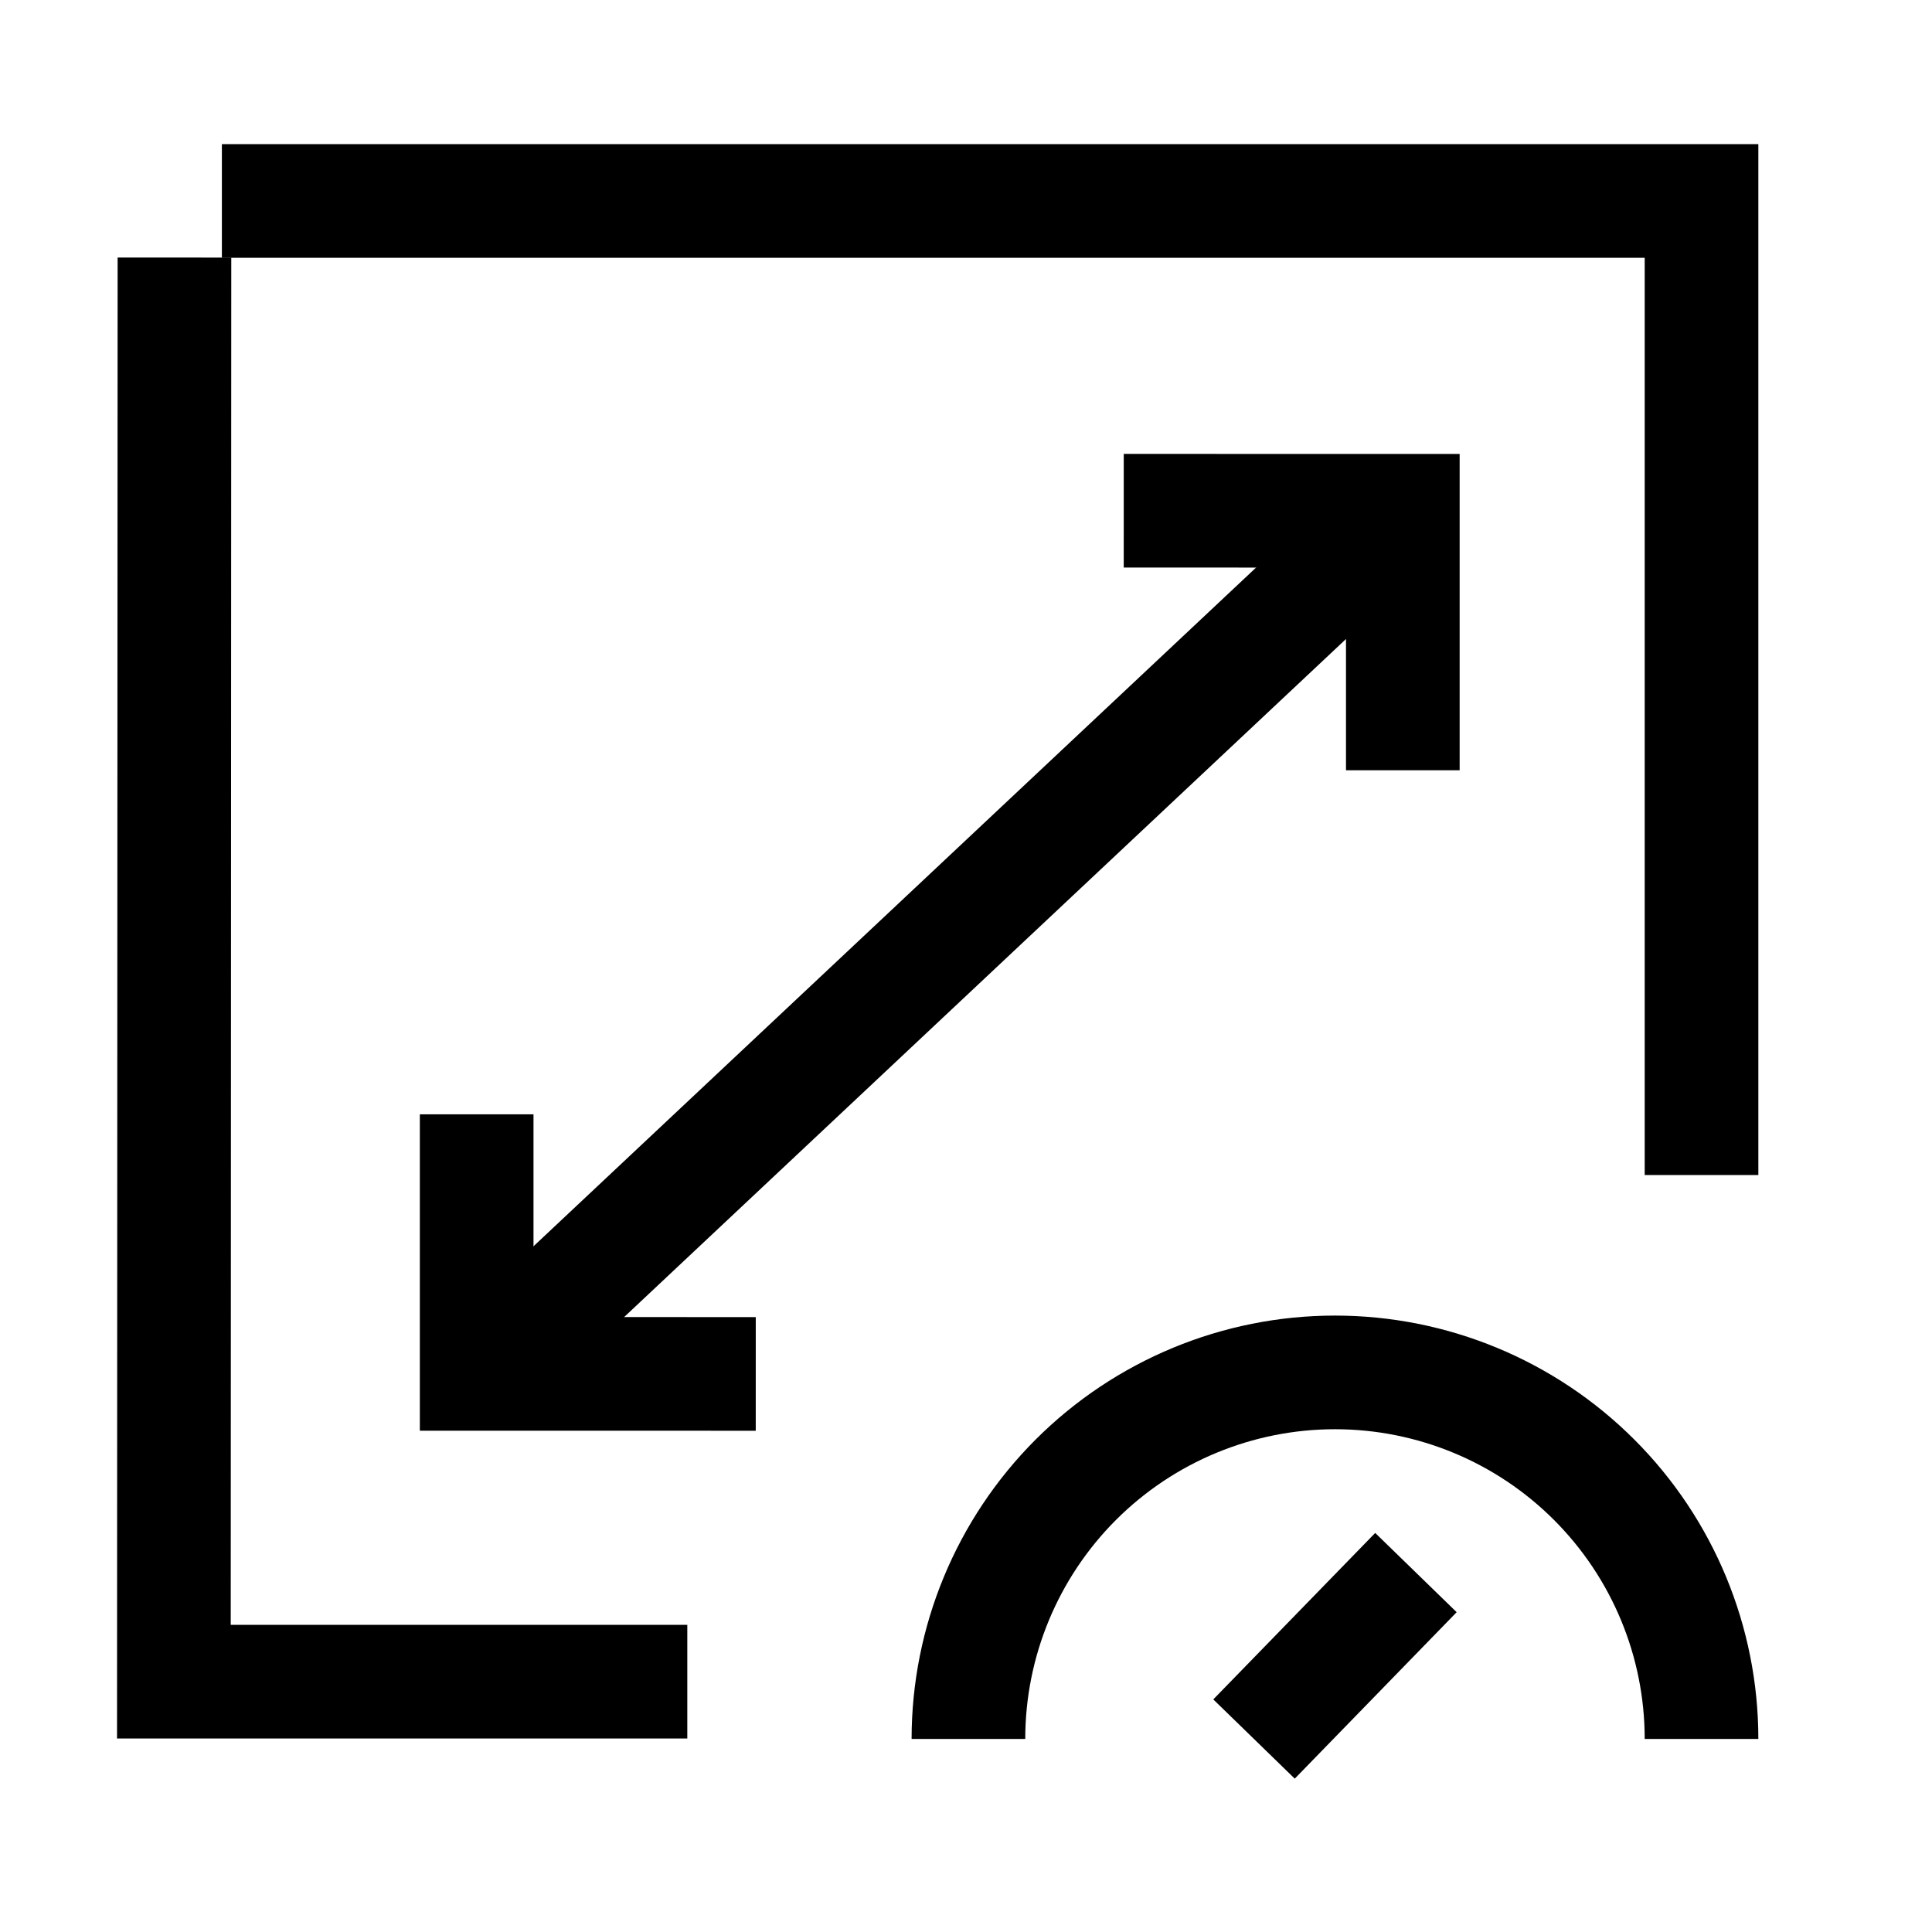
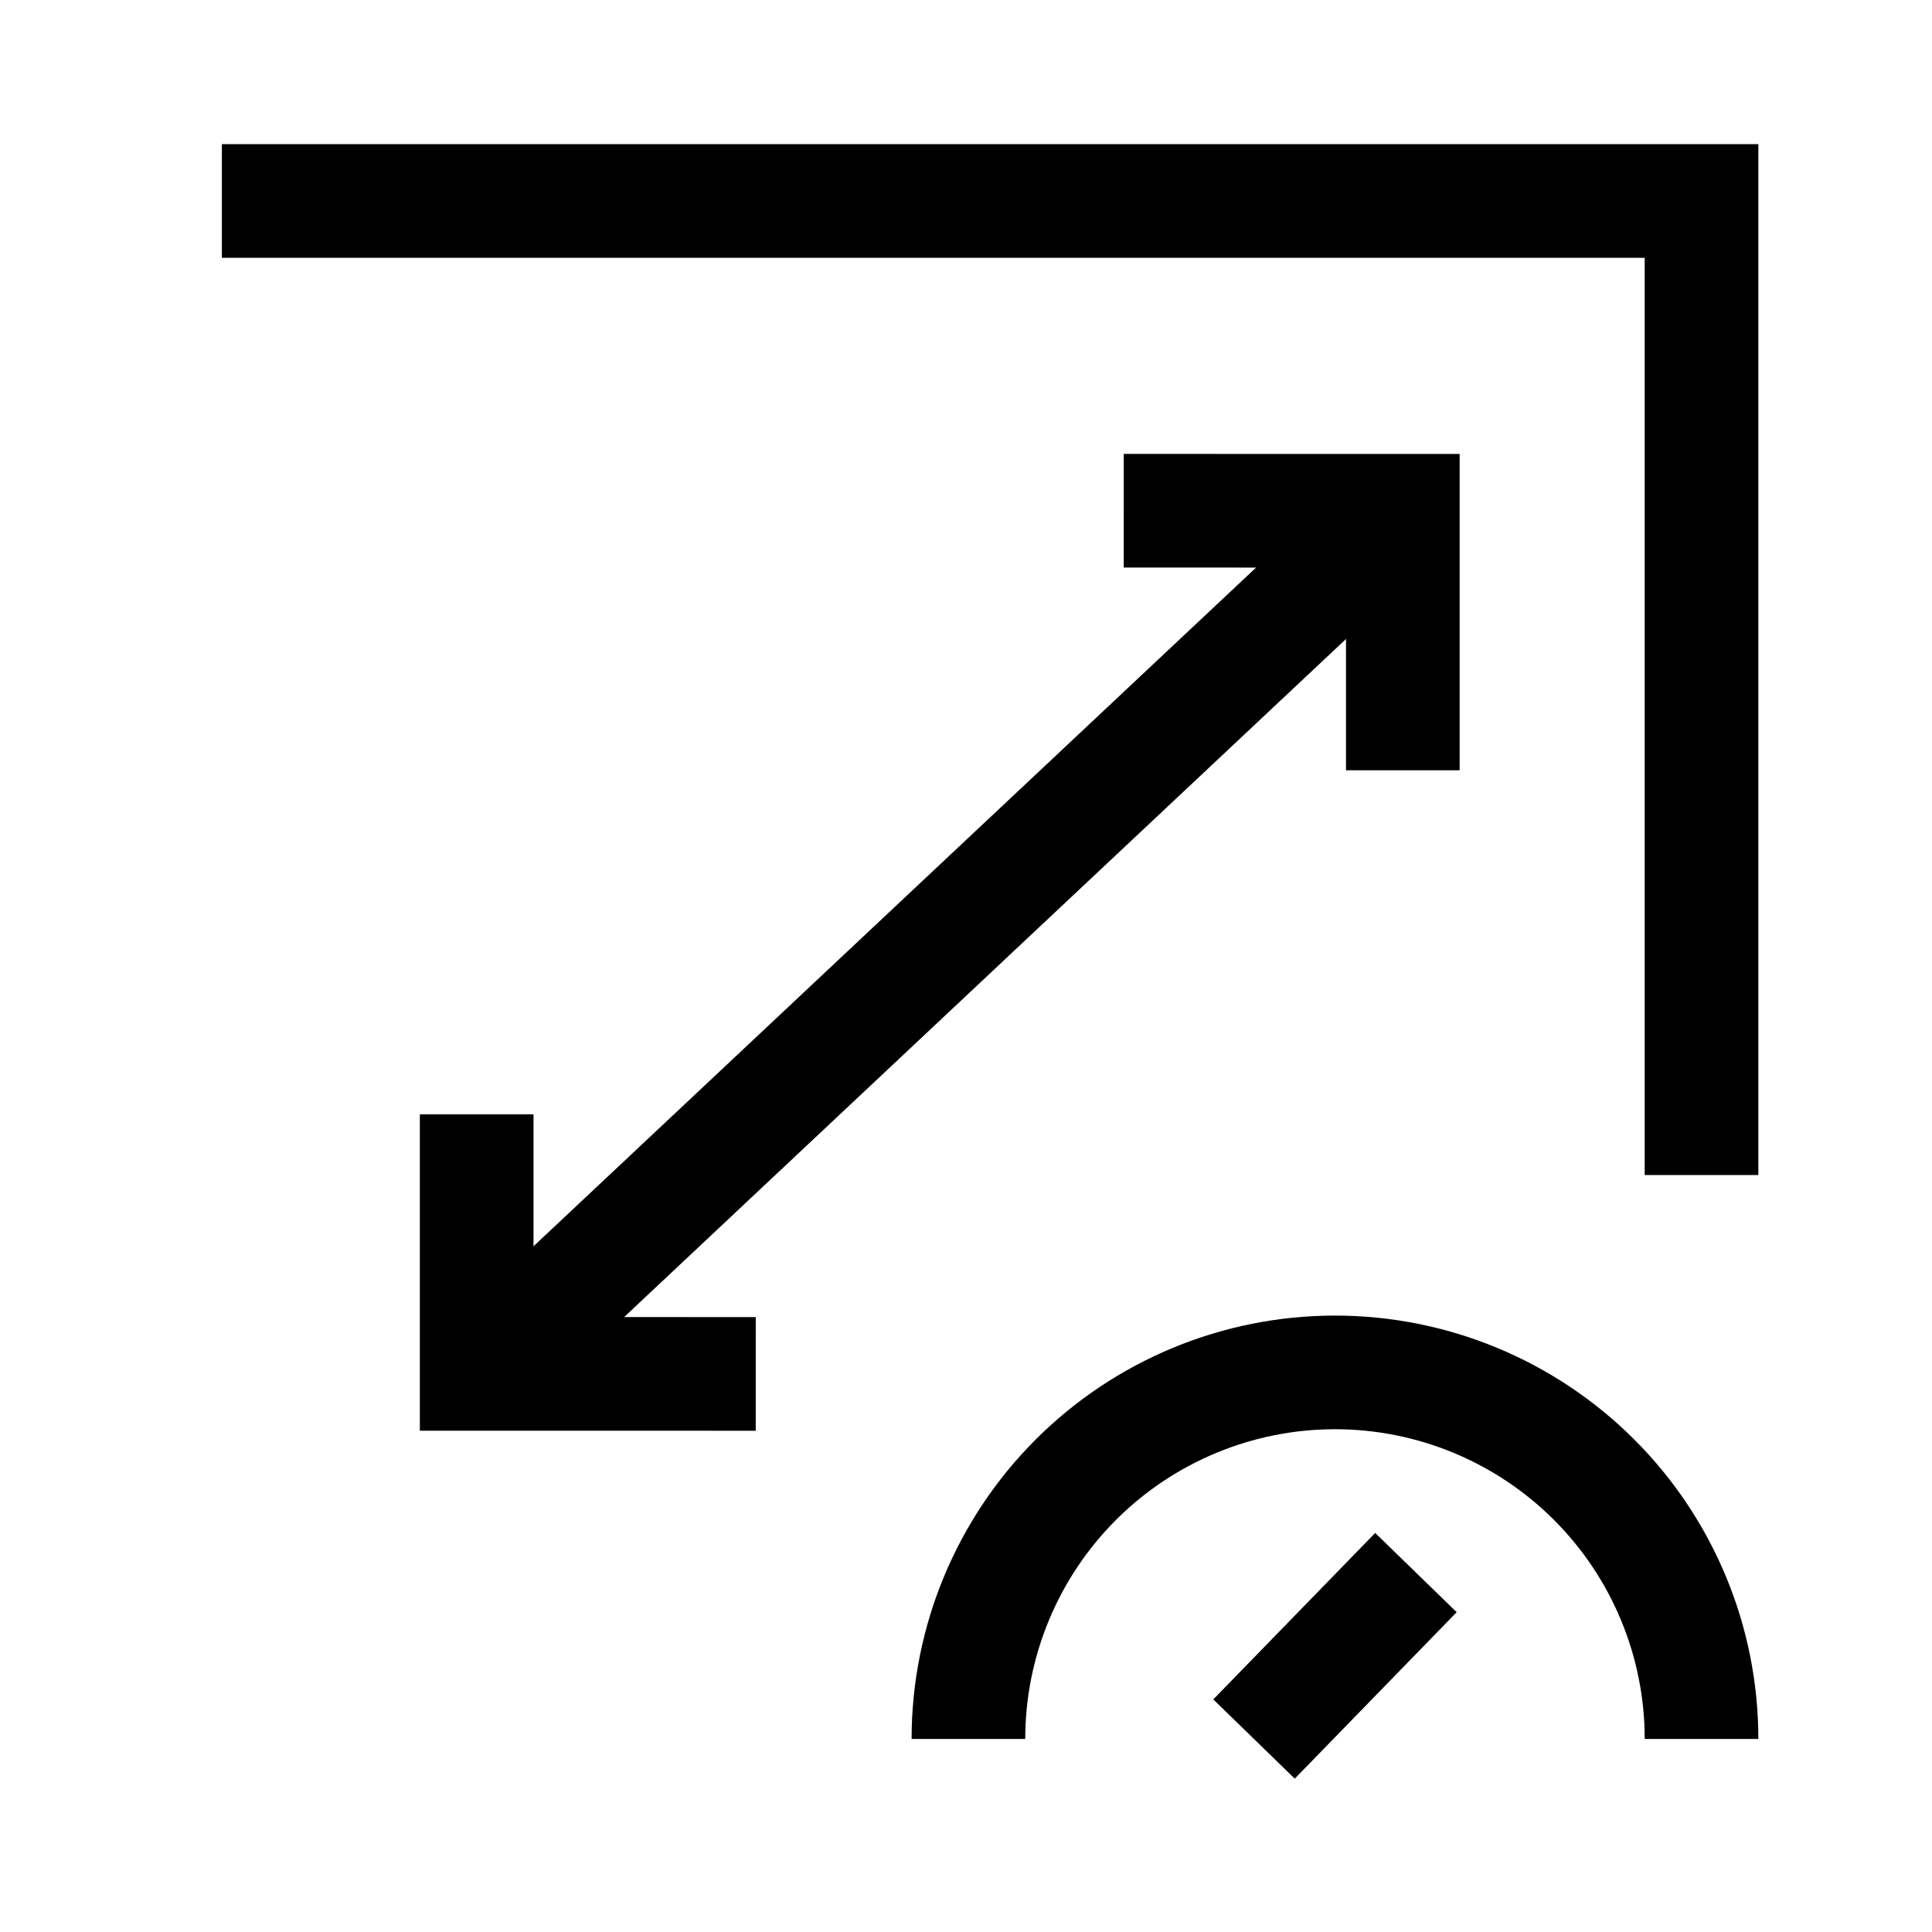
<svg xmlns="http://www.w3.org/2000/svg" width="51" height="51" viewBox="0 0 51 51" fill="none">
  <path d="M5.857 5.305H44.916V31.018" stroke="black" stroke-width="3" stroke-miterlimit="10" />
-   <path d="M18.143 44.392H4.59L4.605 6.799" stroke="black" stroke-width="3" stroke-miterlimit="10" />
  <path d="M13.184 35.801L36.067 14.307" stroke="black" stroke-width="3" stroke-miterlimit="10" />
  <path d="M33.103 45.906L37.377 41.512" stroke="black" stroke-width="3" />
  <path d="M25.564 45.904C25.564 43.338 26.584 40.877 28.398 39.062C30.213 37.248 32.674 36.228 35.24 36.228C37.807 36.228 40.268 37.248 42.082 39.062C43.897 40.877 44.916 43.338 44.916 45.904" stroke="black" stroke-width="3" stroke-miterlimit="10" />
  <path d="M29.664 13.482L37.031 13.483L37.031 20.334" stroke="black" stroke-width="3" stroke-miterlimit="10" />
  <path d="M19.95 36.268L12.583 36.267L12.583 29.416" stroke="black" stroke-width="3" stroke-miterlimit="10" />
</svg>